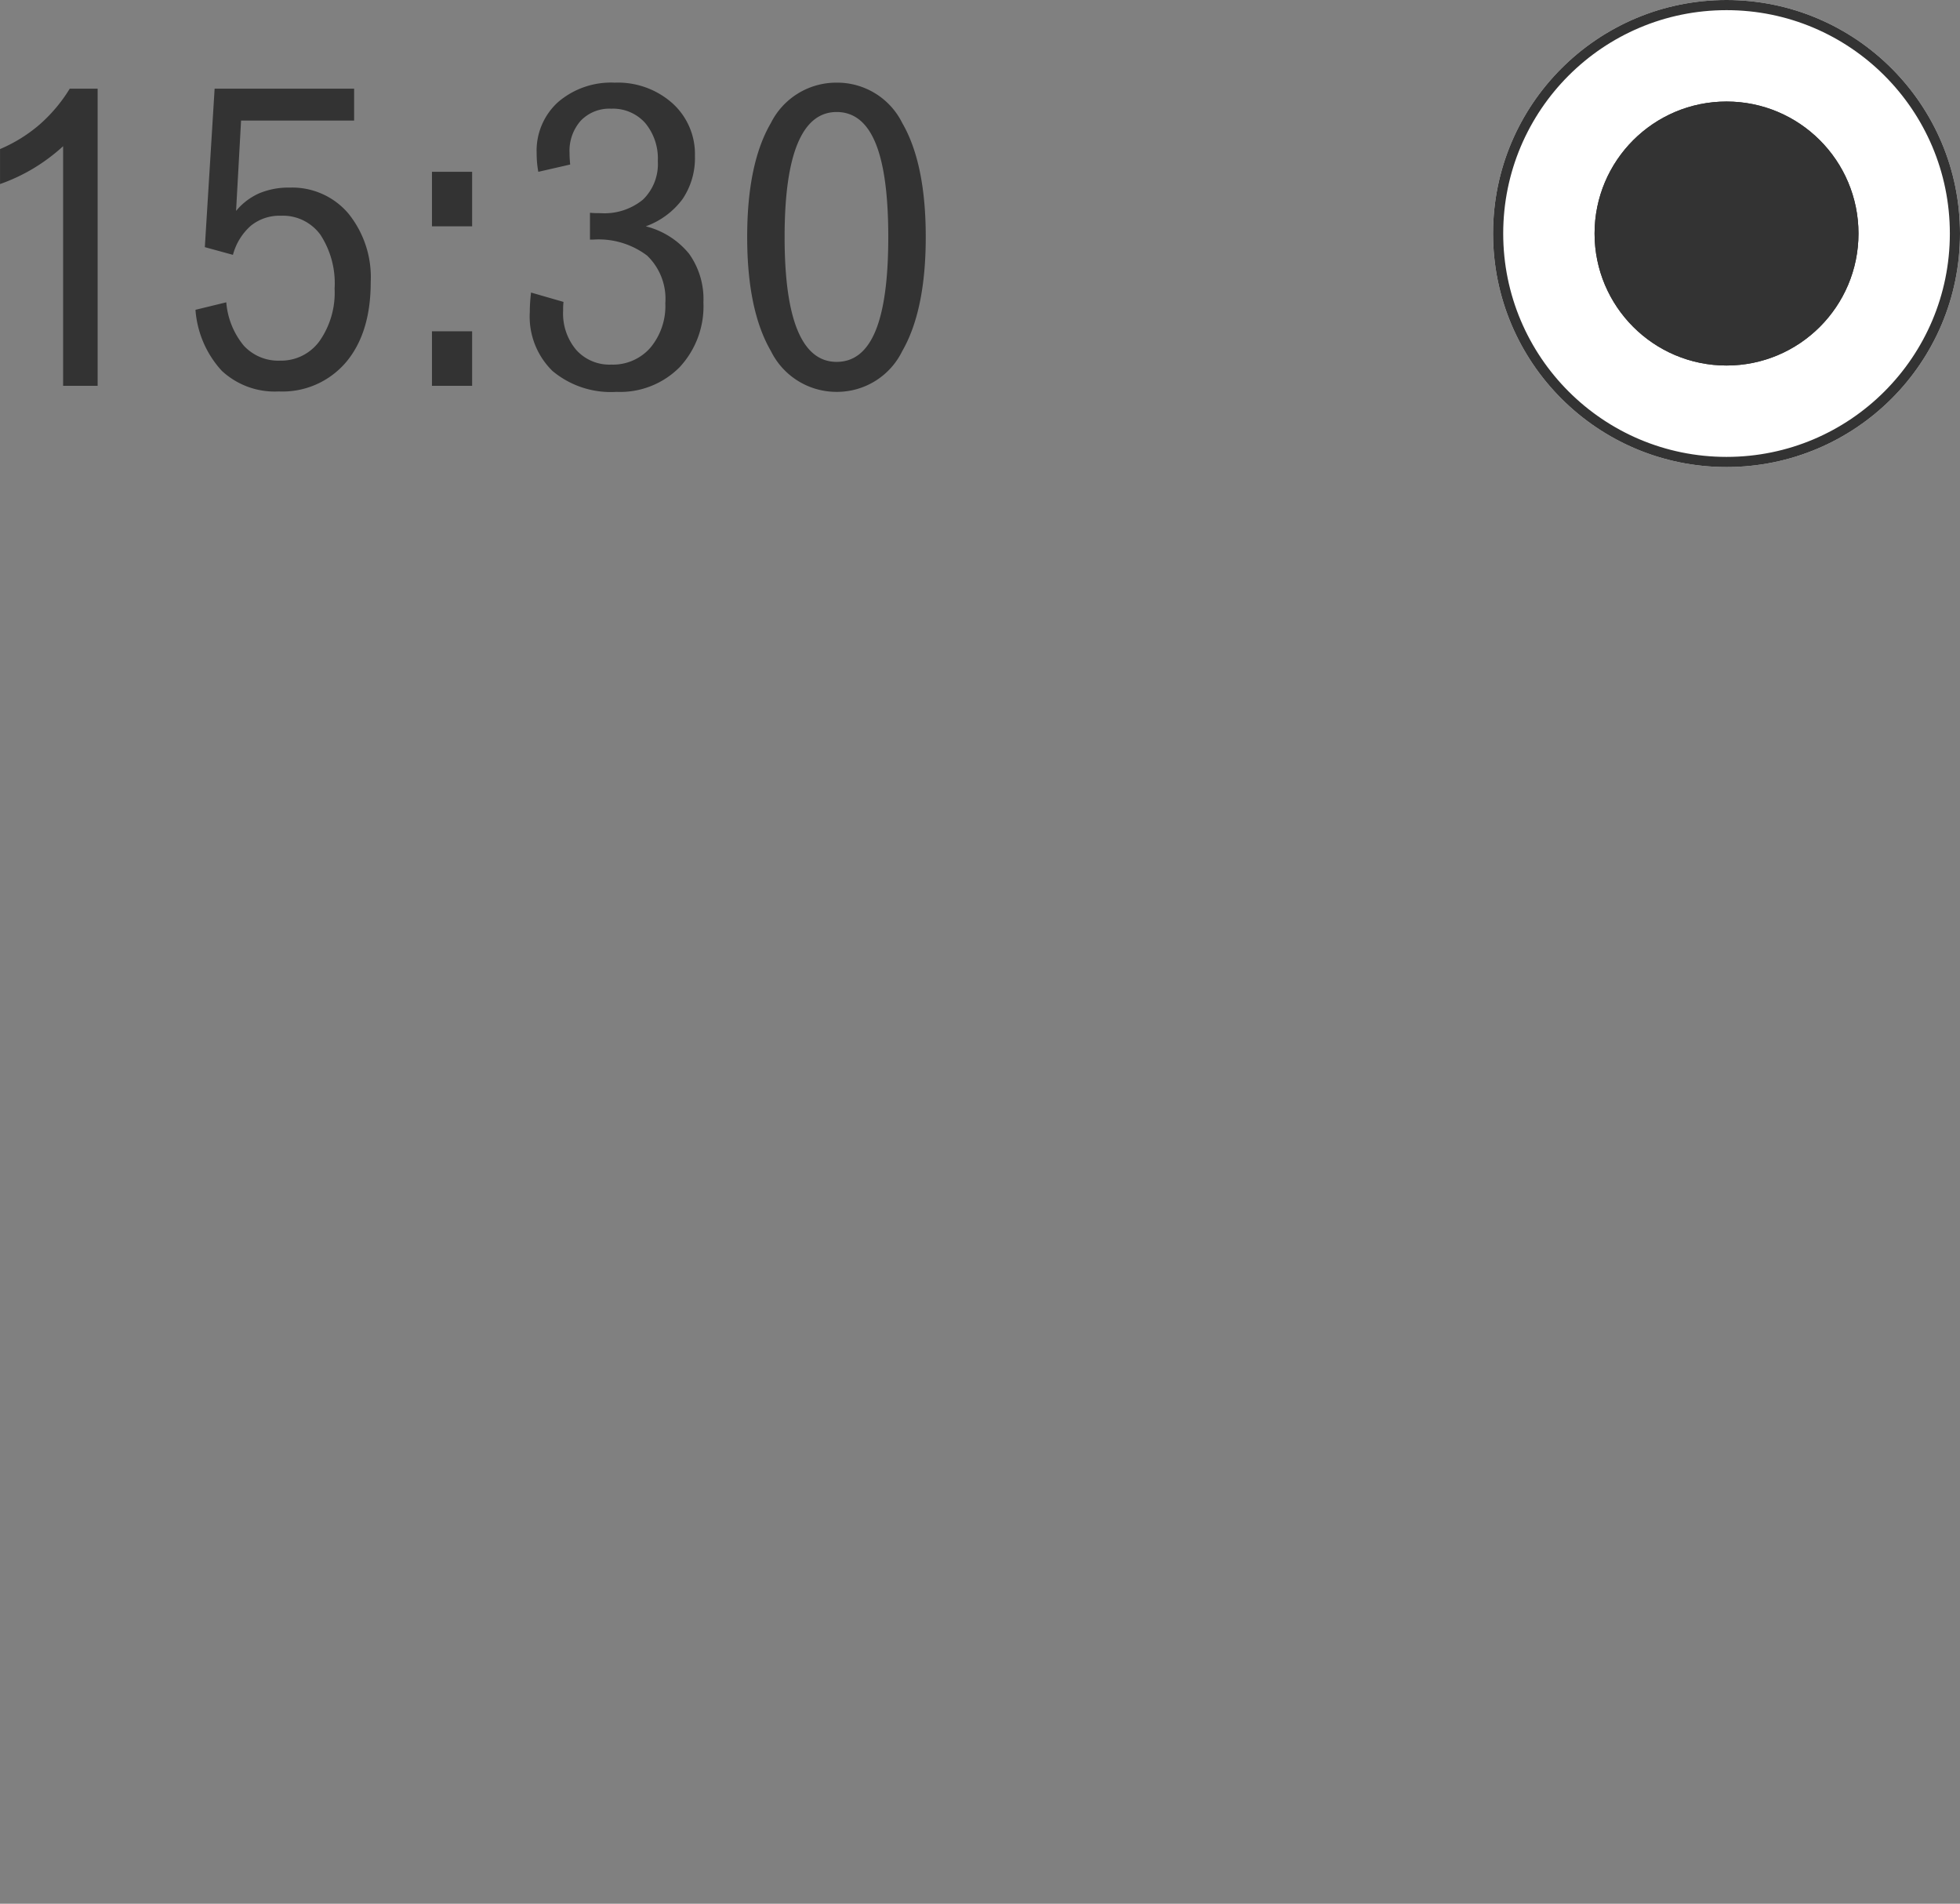
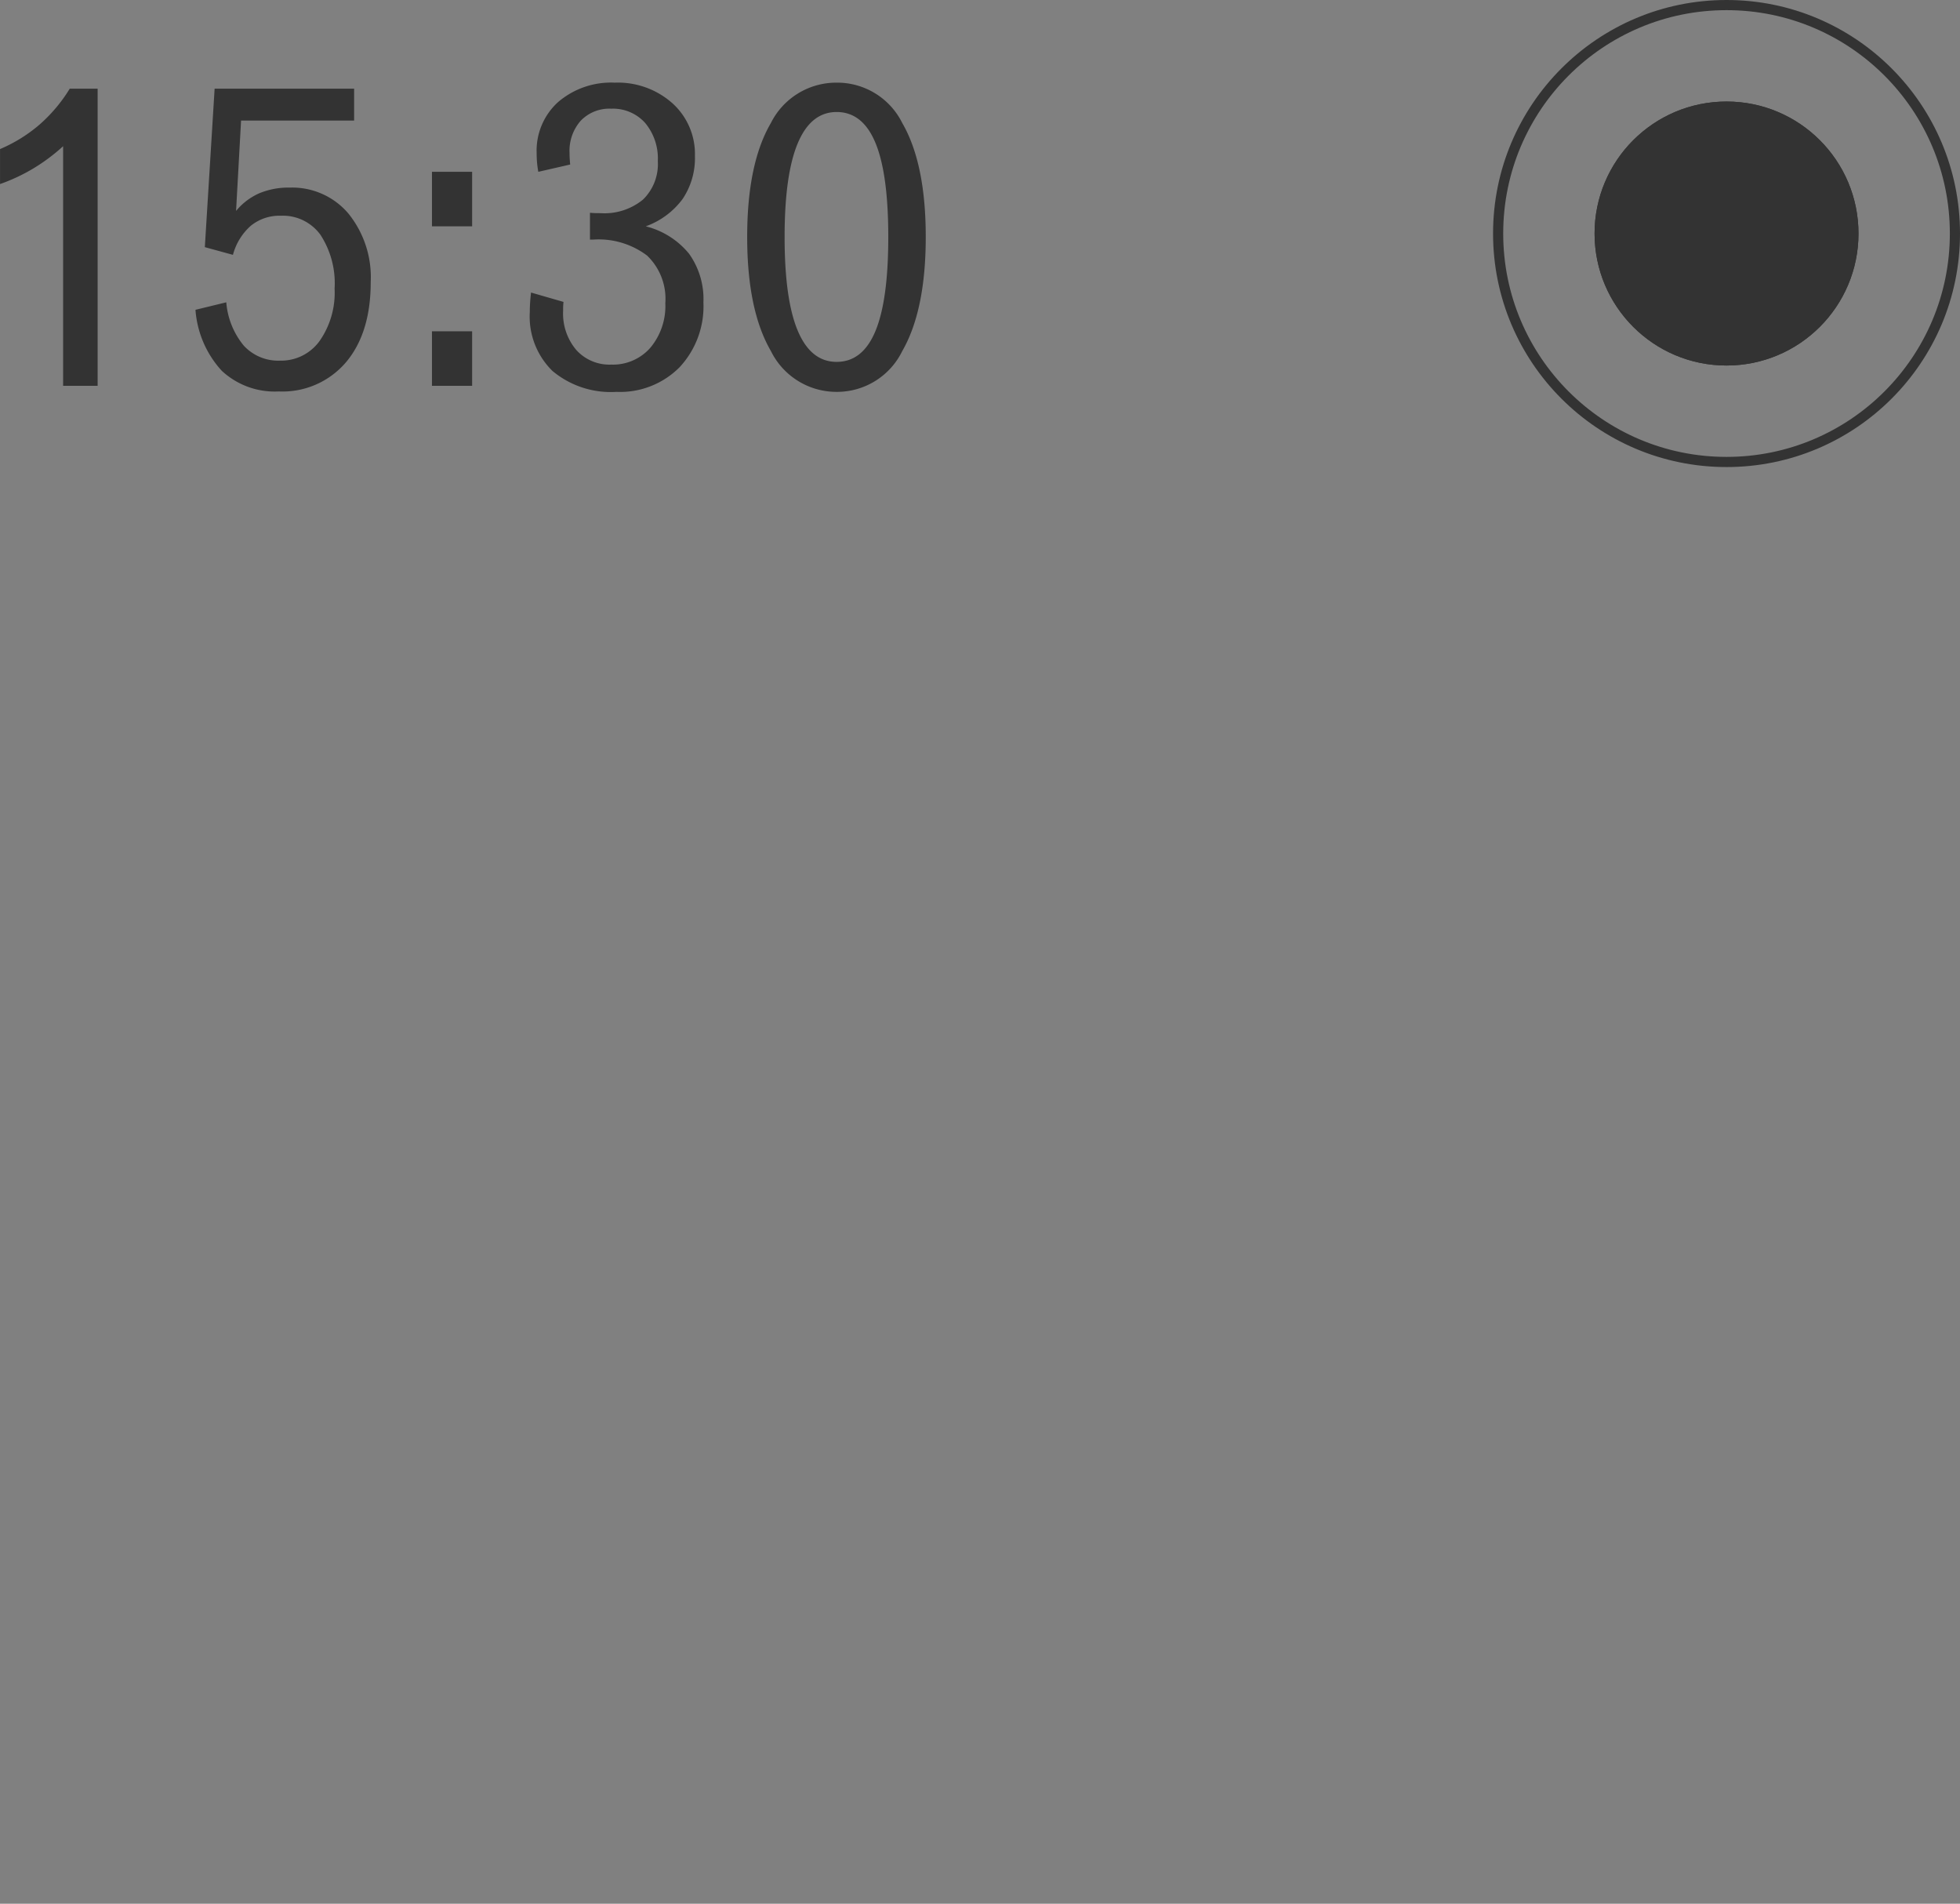
<svg xmlns="http://www.w3.org/2000/svg" width="193.085" height="187.5" viewBox="0 0 193.085 187.5">
  <rect x="0" y="0" width="193.085" height="187.5" fill="#808080" stroke="none" />
  <g id="time09" transform="translate(-182.915 -4980)">
    <path id="パス_5854" data-name="パス 5854" d="M-86.215-29.265h2.748V0h-3.4V-23.6A18.413,18.413,0,0,1-89.8-21.41a18.005,18.005,0,0,1-3.281,1.538v-3.445a14.847,14.847,0,0,0,3.9-2.42A15.3,15.3,0,0,0-86.215-29.265Zm14.273,0H-58.2v3.138H-69.337l-.492,8.9a6.21,6.21,0,0,1,2.276-1.733,7.483,7.483,0,0,1,3.015-.564,7.261,7.261,0,0,1,5.773,2.553,9.977,9.977,0,0,1,2.2,6.757q0,5-2.43,7.885A8.22,8.22,0,0,1-65.625.554a7.658,7.658,0,0,1-5.619-2.041,9.943,9.943,0,0,1-2.584-6l3.035-.738A7.65,7.65,0,0,0-69.07-3.958,4.611,4.611,0,0,0-65.5-2.481a4.663,4.663,0,0,0,3.9-1.938,8.3,8.3,0,0,0,1.477-5.158,8.751,8.751,0,0,0-1.395-5.3,4.577,4.577,0,0,0-3.9-1.876,4.477,4.477,0,0,0-2.953.984A5.8,5.8,0,0,0-70.137-12.9l-2.769-.759Zm21.41,8.183h3.958v5.373h-3.958Zm0,15.709h3.958V0h-3.958ZM-29.47-15.709a8.006,8.006,0,0,1,4.266,2.7,7.68,7.68,0,0,1,1.415,4.789,8.806,8.806,0,0,1-2.348,6.388A8.258,8.258,0,0,1-32.361.595a8.946,8.946,0,0,1-6.3-2.061A7.487,7.487,0,0,1-40.893-7.26q0-.472.031-.943t.092-.984l3.2.923q-.021.144-.031.328t-.01.554a5.556,5.556,0,0,0,1.292,3.845,4.393,4.393,0,0,0,3.445,1.446,4.893,4.893,0,0,0,3.866-1.671,6.4,6.4,0,0,0,1.466-4.378,5.893,5.893,0,0,0-1.794-4.686A7.913,7.913,0,0,0-34.679-14.4h-.287v-2.646q.205.021.42.031t.625.01a5.989,5.989,0,0,0,4.173-1.333,4.866,4.866,0,0,0,1.466-3.794,5.45,5.45,0,0,0-1.251-3.763,4.255,4.255,0,0,0-3.343-1.4,3.91,3.91,0,0,0-2.994,1.179,4.47,4.47,0,0,0-1.107,3.189q0,.205.01.431t.051.7l-3.138.718q-.082-.431-.123-.892t-.041-.954A6.445,6.445,0,0,1-38.1-27.952a8.006,8.006,0,0,1,5.578-1.907,8.079,8.079,0,0,1,5.681,2.03,6.726,6.726,0,0,1,2.215,5.188,7.213,7.213,0,0,1-1.21,4.235A7.78,7.78,0,0,1-29.47-15.709Zm18.806-11.259q-2.543,0-3.835,3.086t-1.292,9.218q0,6.152,1.292,9.229t3.835,3.076q2.563,0,3.825-3.045t1.261-9.259q0-6.214-1.261-9.259T-10.664-26.968Zm0-2.892a7.151,7.151,0,0,1,6.47,3.989q2.307,3.989,2.307,11.208T-4.2-3.425a7.152,7.152,0,0,1-6.46,4.02,7.2,7.2,0,0,1-6.48-4.02q-2.338-4.02-2.338-11.238t2.328-11.208A7.2,7.2,0,0,1-10.664-29.859Z" transform="translate(276 5018)" fill="#333" />
    <g id="グループ_472" data-name="グループ 472" transform="translate(83.443 1545.443)">
      <g id="楕円形_30" data-name="楕円形 30" transform="translate(246.557 3434.557)" fill="#fff" stroke="#333" stroke-width="1">
-         <circle cx="23" cy="23" r="23" stroke="none" />
        <circle cx="23" cy="23" r="22.5" fill="none" />
      </g>
      <g id="楕円形_31" data-name="楕円形 31" transform="translate(256.557 3444.557)" fill="#333" stroke="#333" stroke-width="1">
        <circle cx="13" cy="13" r="13" stroke="none" />
        <circle cx="13" cy="13" r="12.5" fill="none" />
      </g>
    </g>
    <line id="線_22" data-name="線 22" y2="125" transform="translate(353.5 5042.5)" fill="none" />
  </g>
</svg>